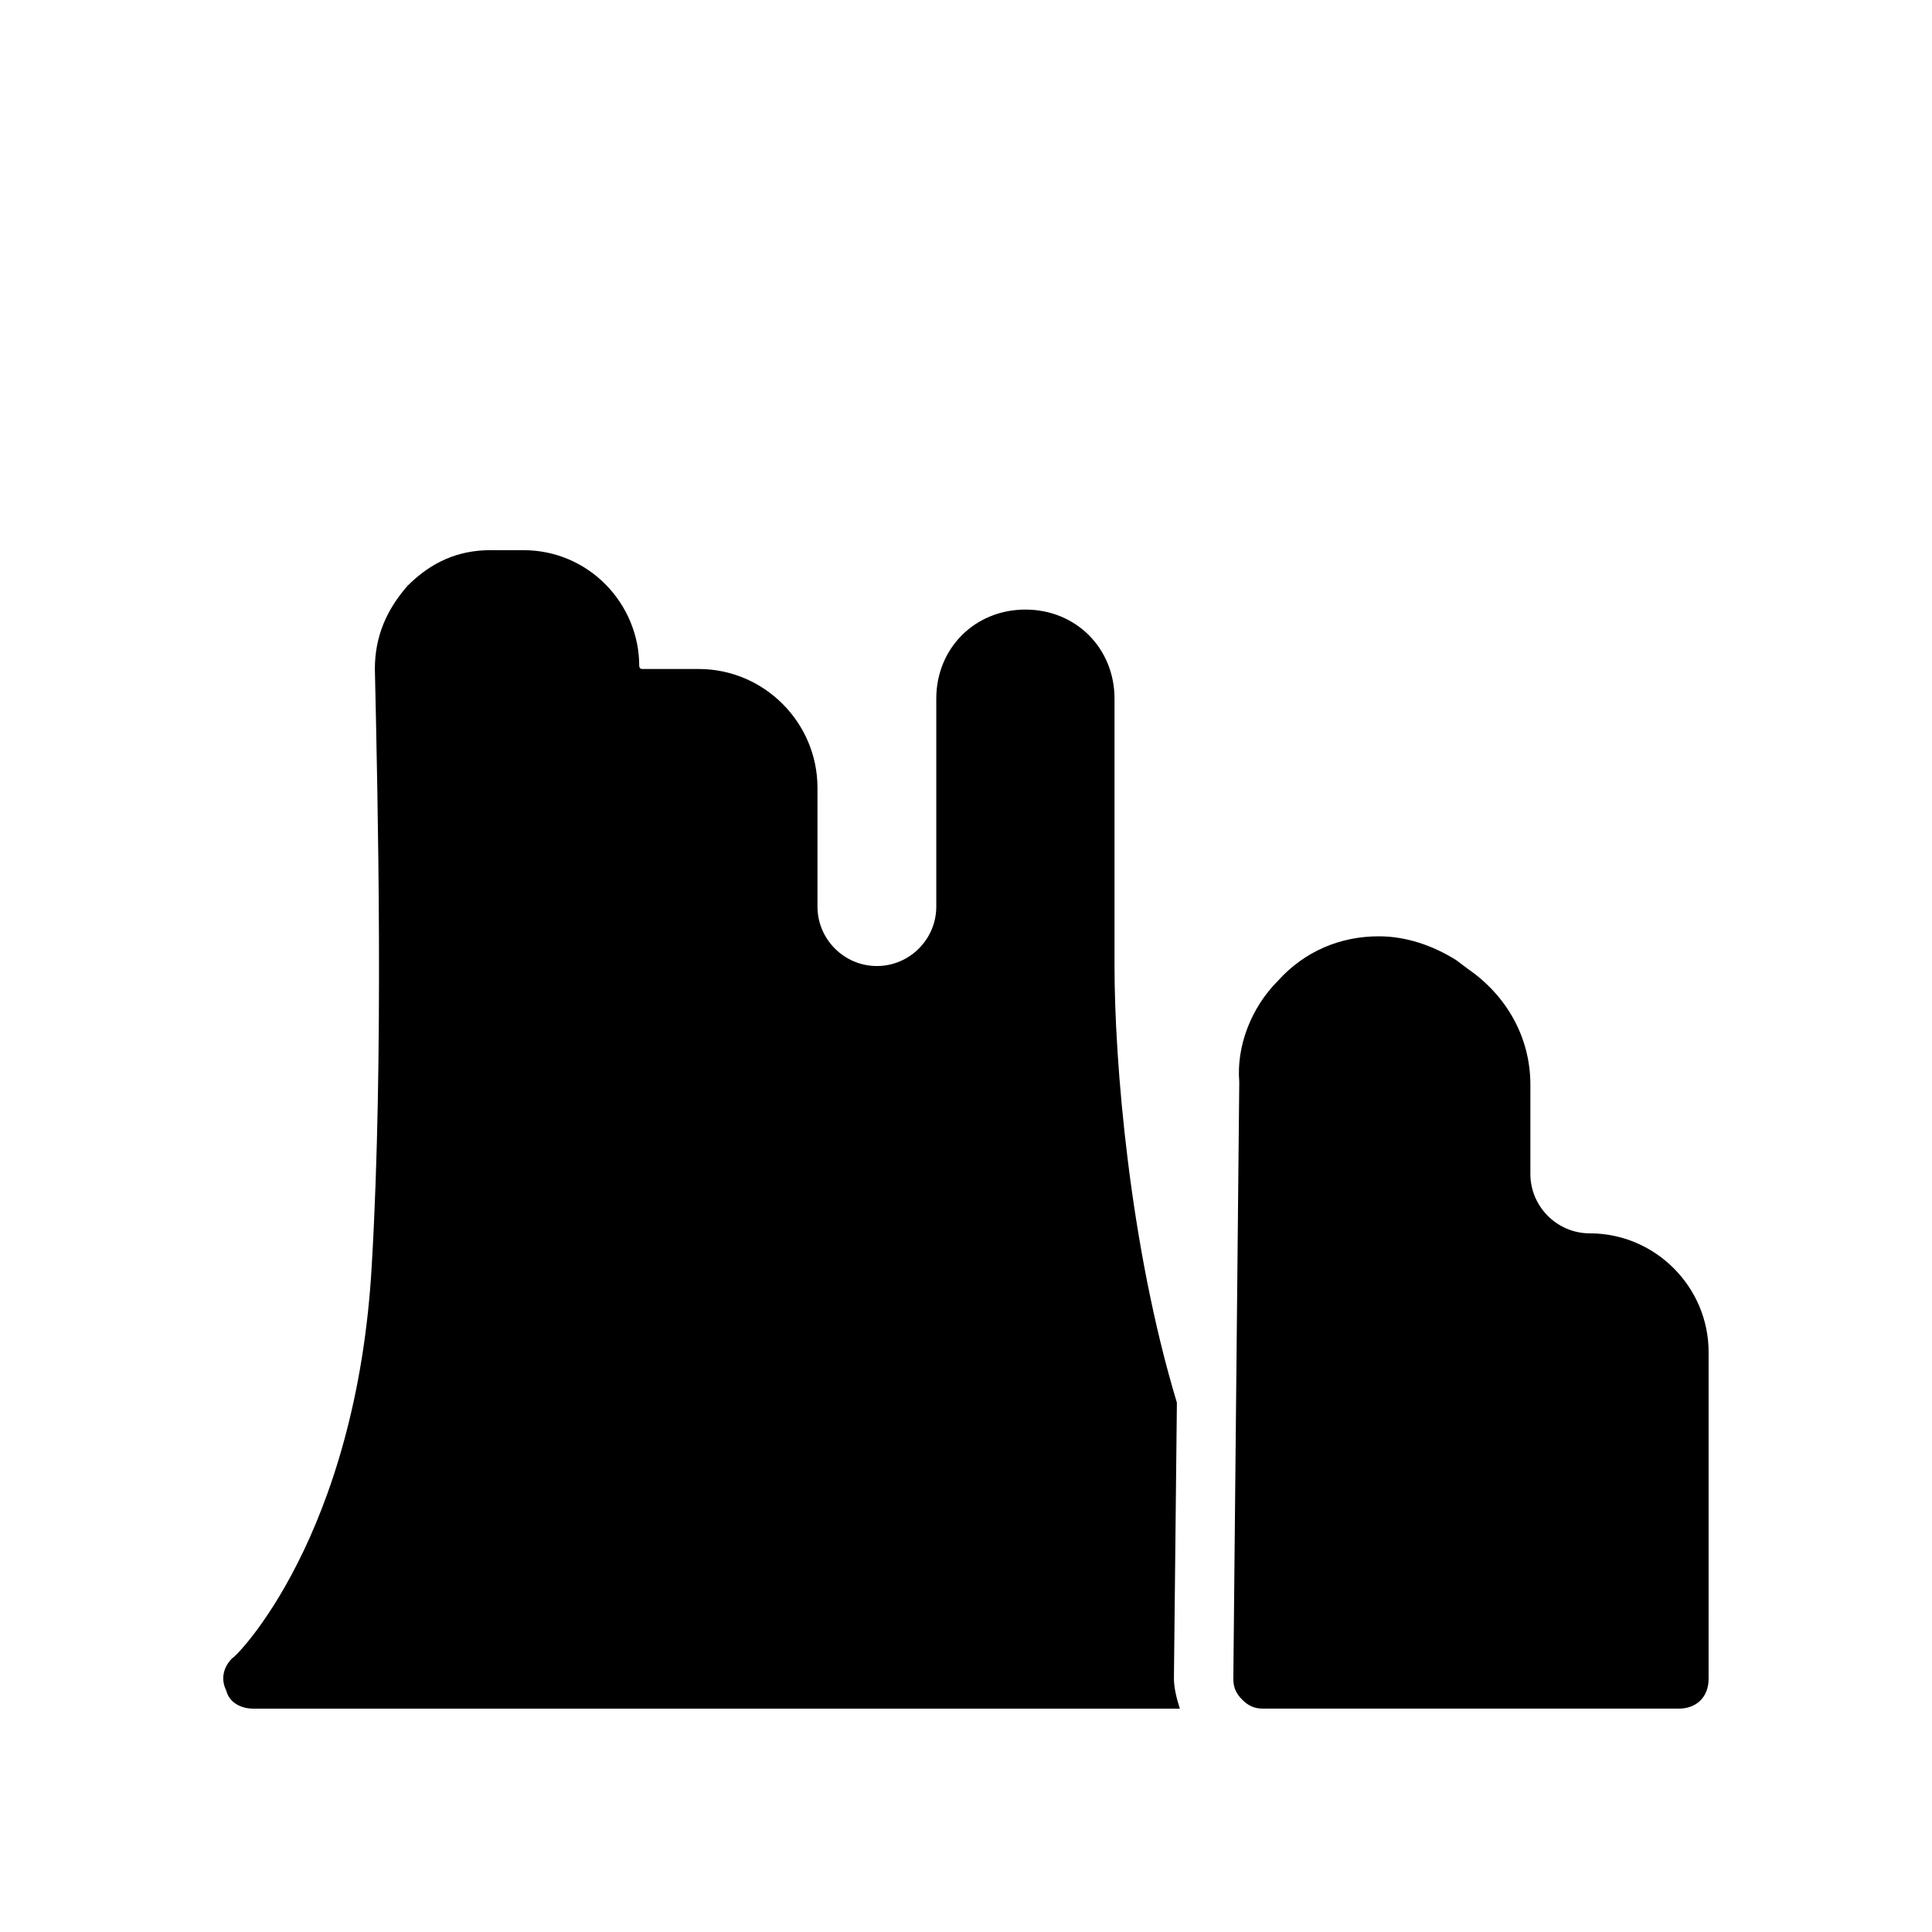
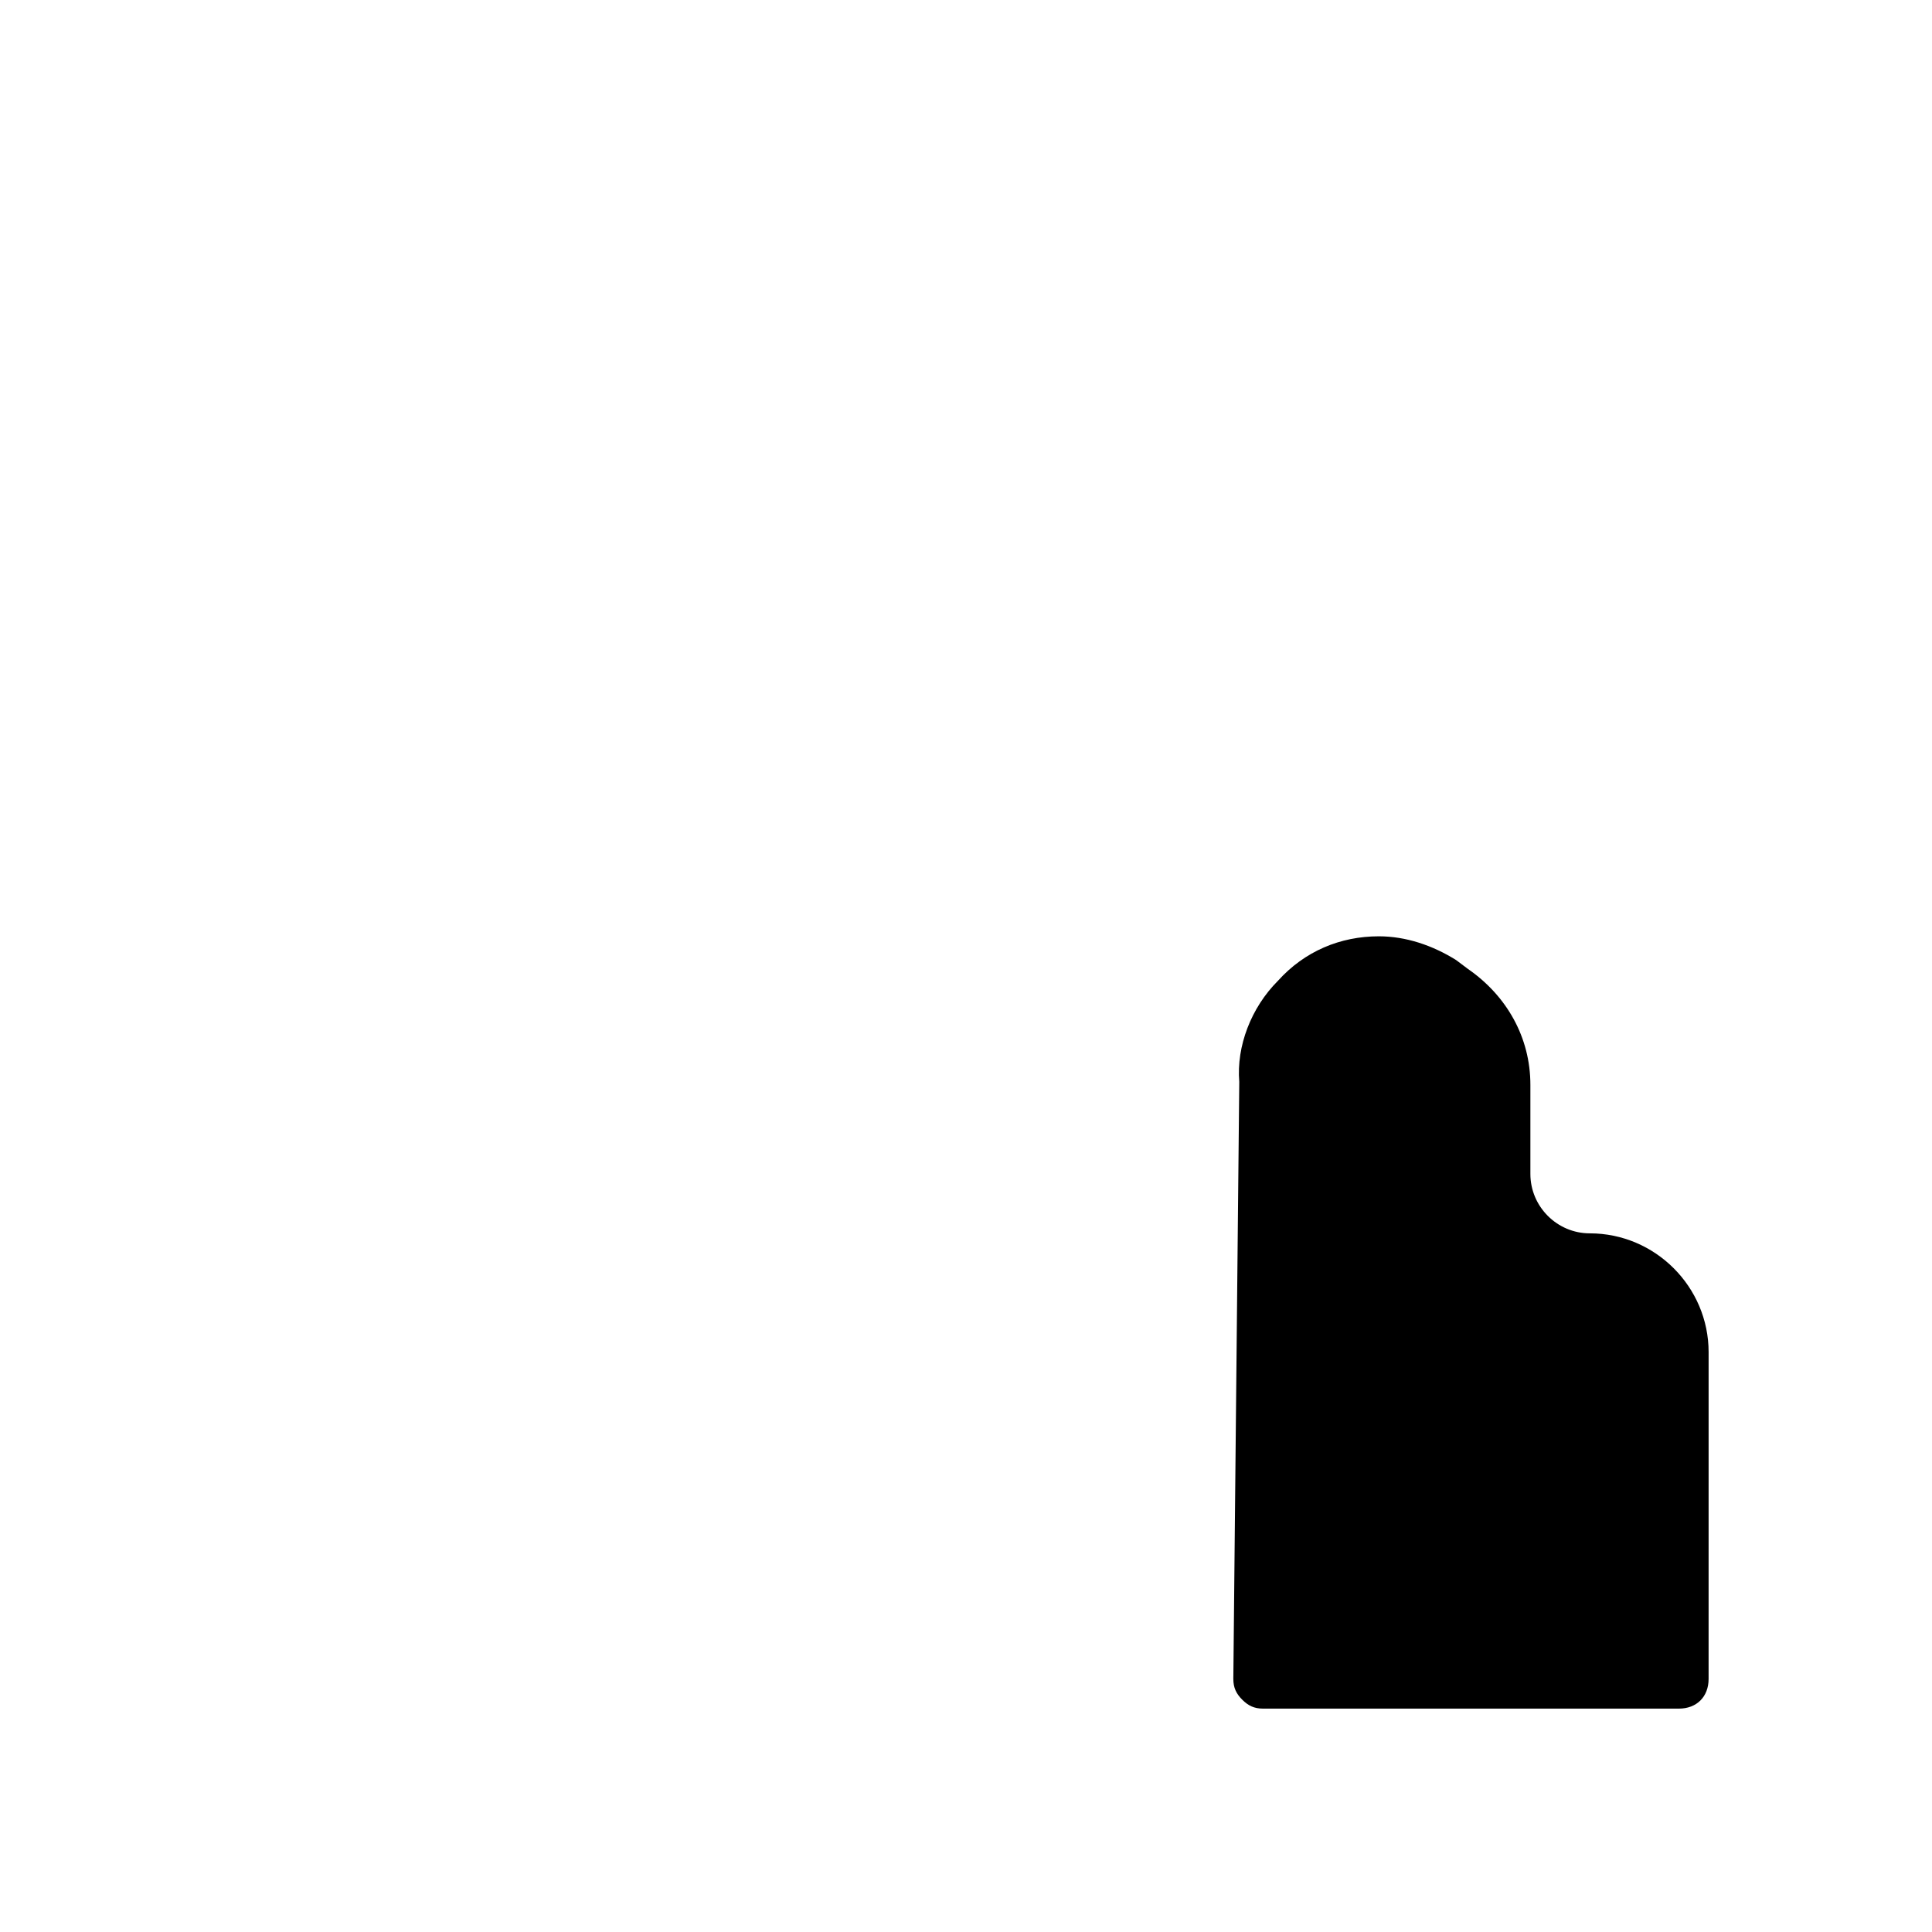
<svg xmlns="http://www.w3.org/2000/svg" fill="#000000" width="800px" height="800px" version="1.1" viewBox="144 144 512 512">
  <g>
-     <path d="m455.1 588.93 0.789-73.211c-12.598-41.719-16.531-90.527-16.531-115.71v-70.848c0-13.383-10.234-23.617-23.617-23.617-13.383 0-23.617 10.234-23.617 23.617v55.105c0 8.66-7.086 15.742-15.742 15.742-8.66 0-15.742-7.086-15.742-15.742v-31.488c0-17.32-14.168-31.488-31.488-31.488h-14.957c-0.789 0-0.789-0.789-0.789-0.789 0-16.531-13.383-30.699-30.699-30.699l-8.66-0.004c-8.66 0-15.742 3.148-22.043 9.445-5.512 6.297-8.66 13.383-8.66 22.043 0.789 35.426 2.363 103.12-0.789 157.44-3.938 72.422-36.211 104.7-37 104.7-2.356 2.359-3.144 5.508-1.57 8.656 0.789 3.152 3.938 4.727 7.086 4.727h245.61c-0.785-2.363-1.574-5.512-1.574-7.875z" />
    <path d="m565.31 470.85c-8.66 0-15.742-7.086-15.742-15.742v-23.617c0-12.594-6.297-23.617-16.531-30.699l-3.148-2.363c-6.297-3.938-13.383-6.297-20.469-6.297-10.234 0-19.68 3.938-26.766 11.809-7.086 7.086-11.02 17.32-10.234 26.766l-1.574 158.22c0 2.363 0.789 3.938 2.363 5.512 1.57 1.574 3.144 2.363 5.508 2.363h110.21c4.723 0 7.871-3.148 7.871-7.871l0.004-86.594c0-17.32-14.172-31.488-31.488-31.488z" />
  </g>
</svg>